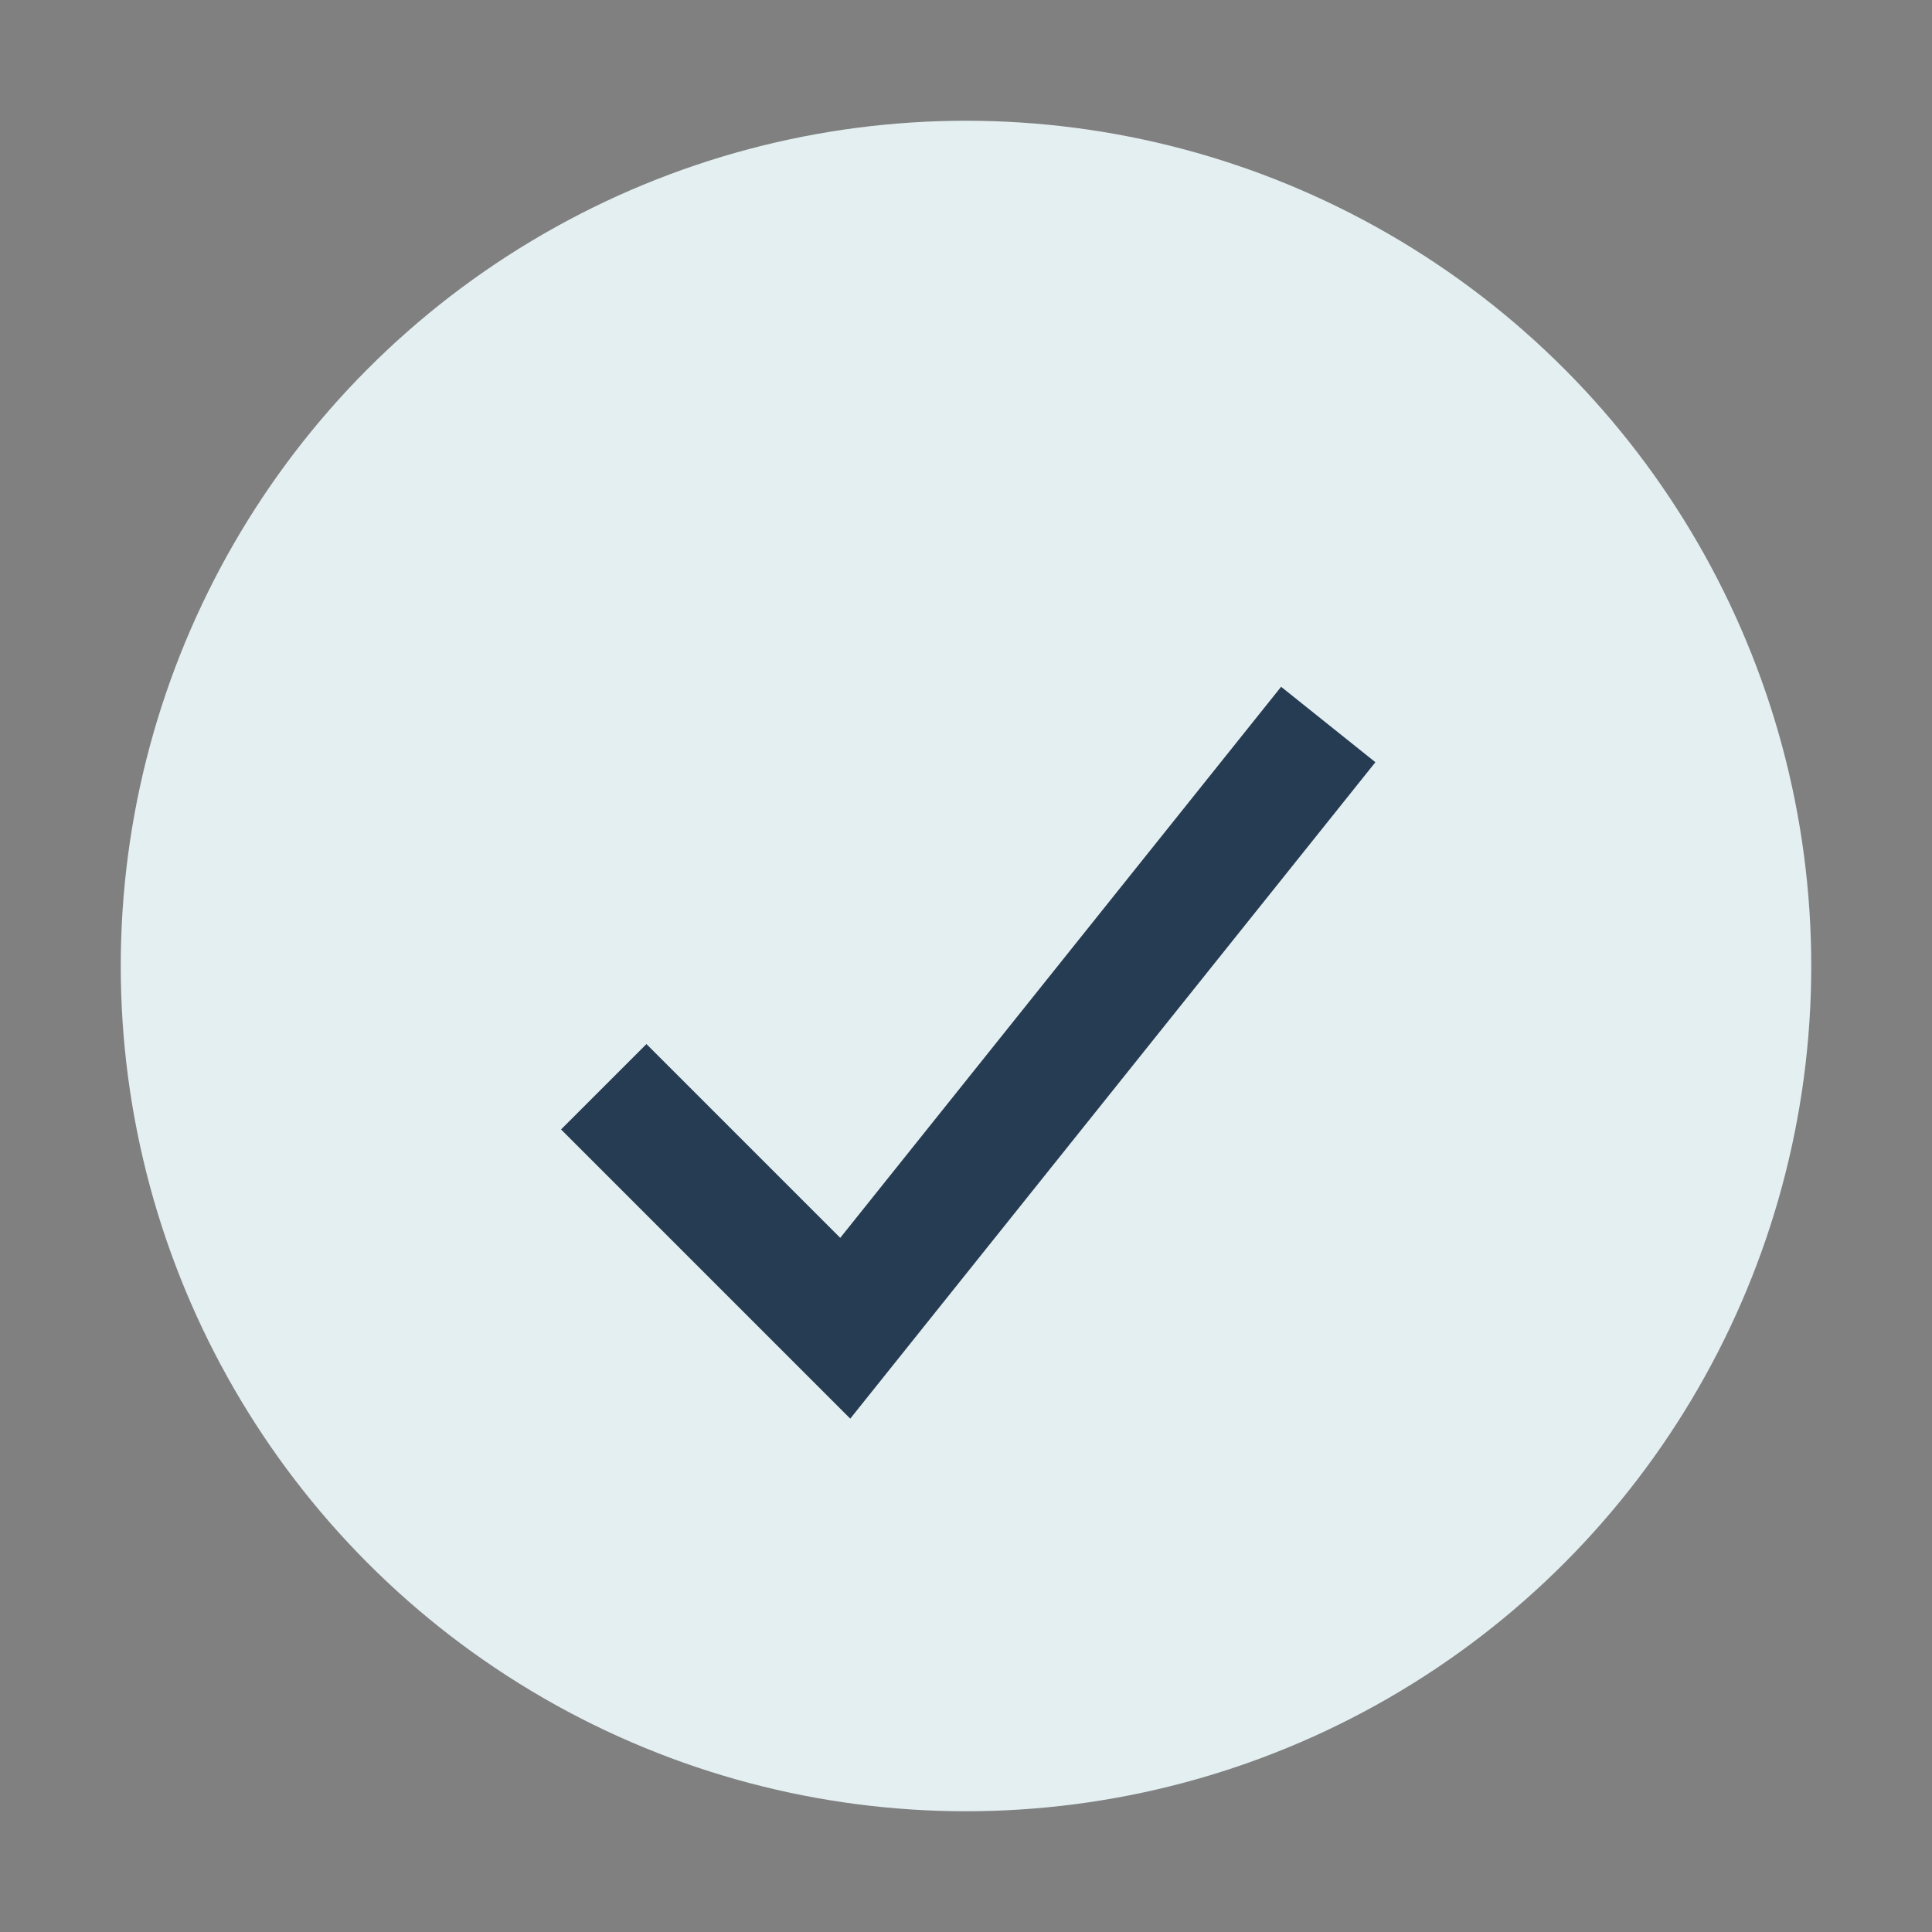
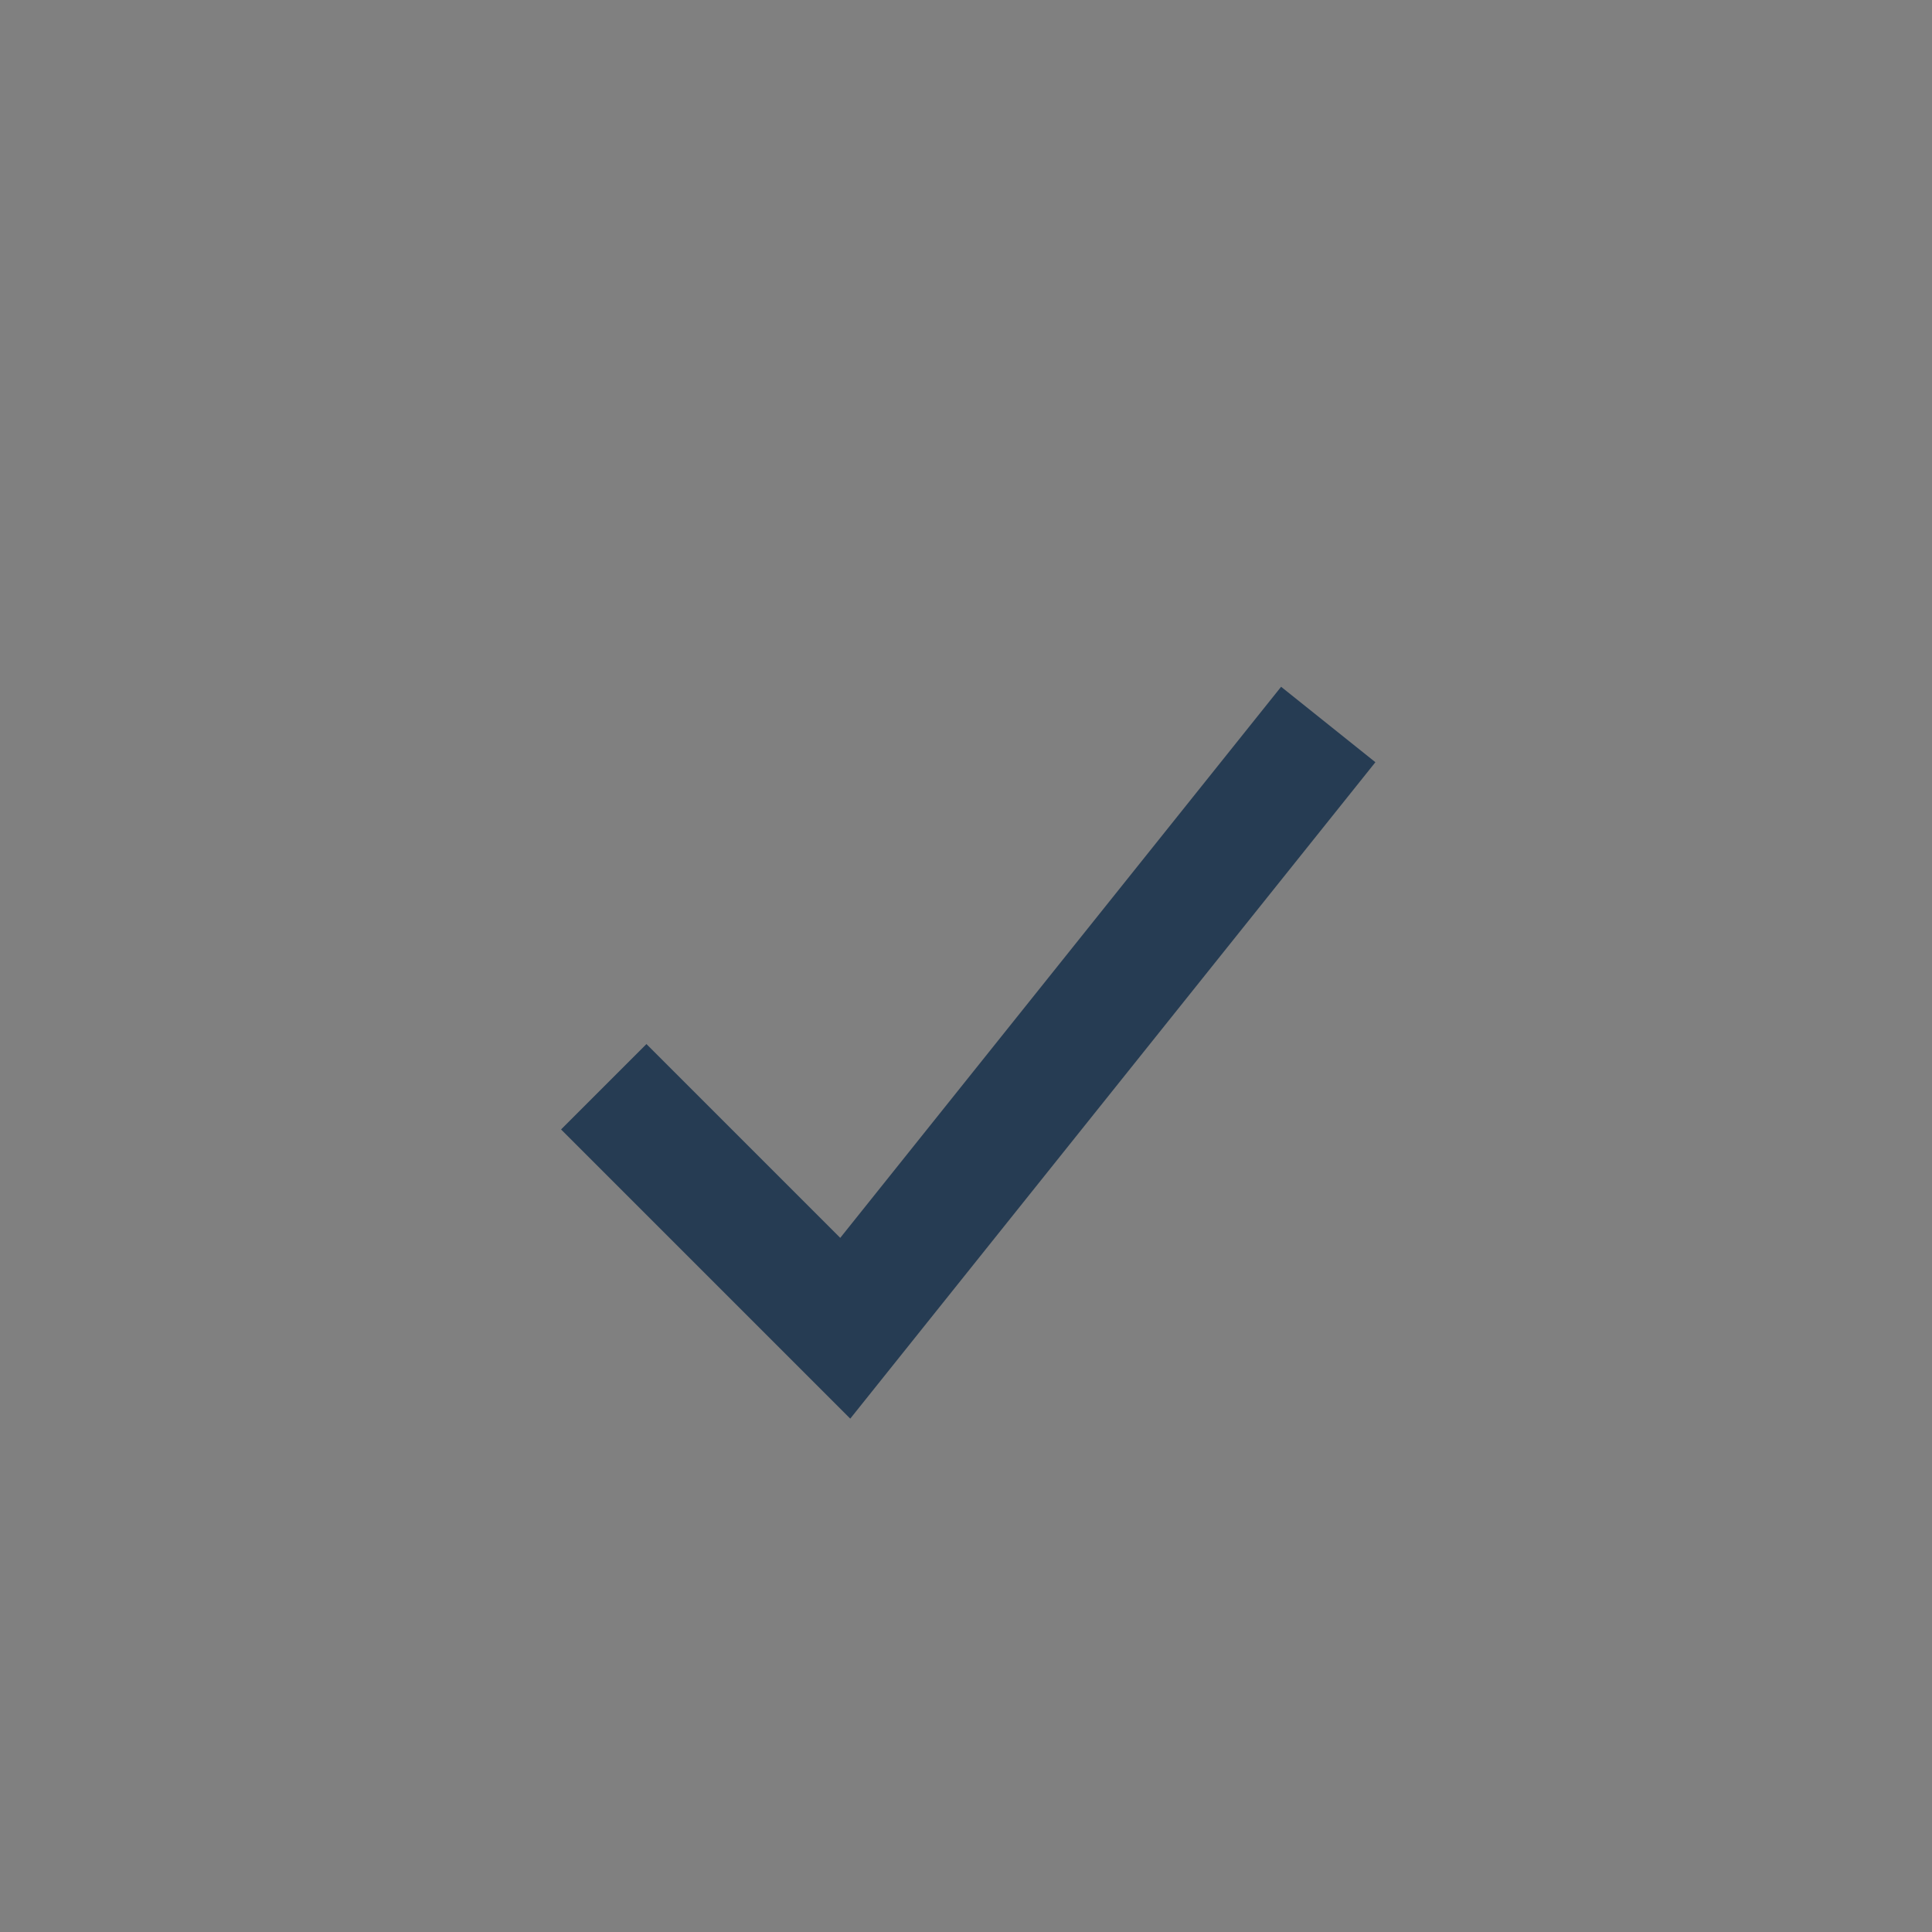
<svg xmlns="http://www.w3.org/2000/svg" width="32" height="32" viewBox="0 0 32 32">
  <rect x="0" y="0" width="32" height="32" fill="#808080" stroke="none" />
-   <circle cx="16" cy="16" r="14" fill="#e4eff1" />
  <path d="M10 18l4 4 8-10" stroke="#263c53" stroke-width="2" fill="none" />
</svg>